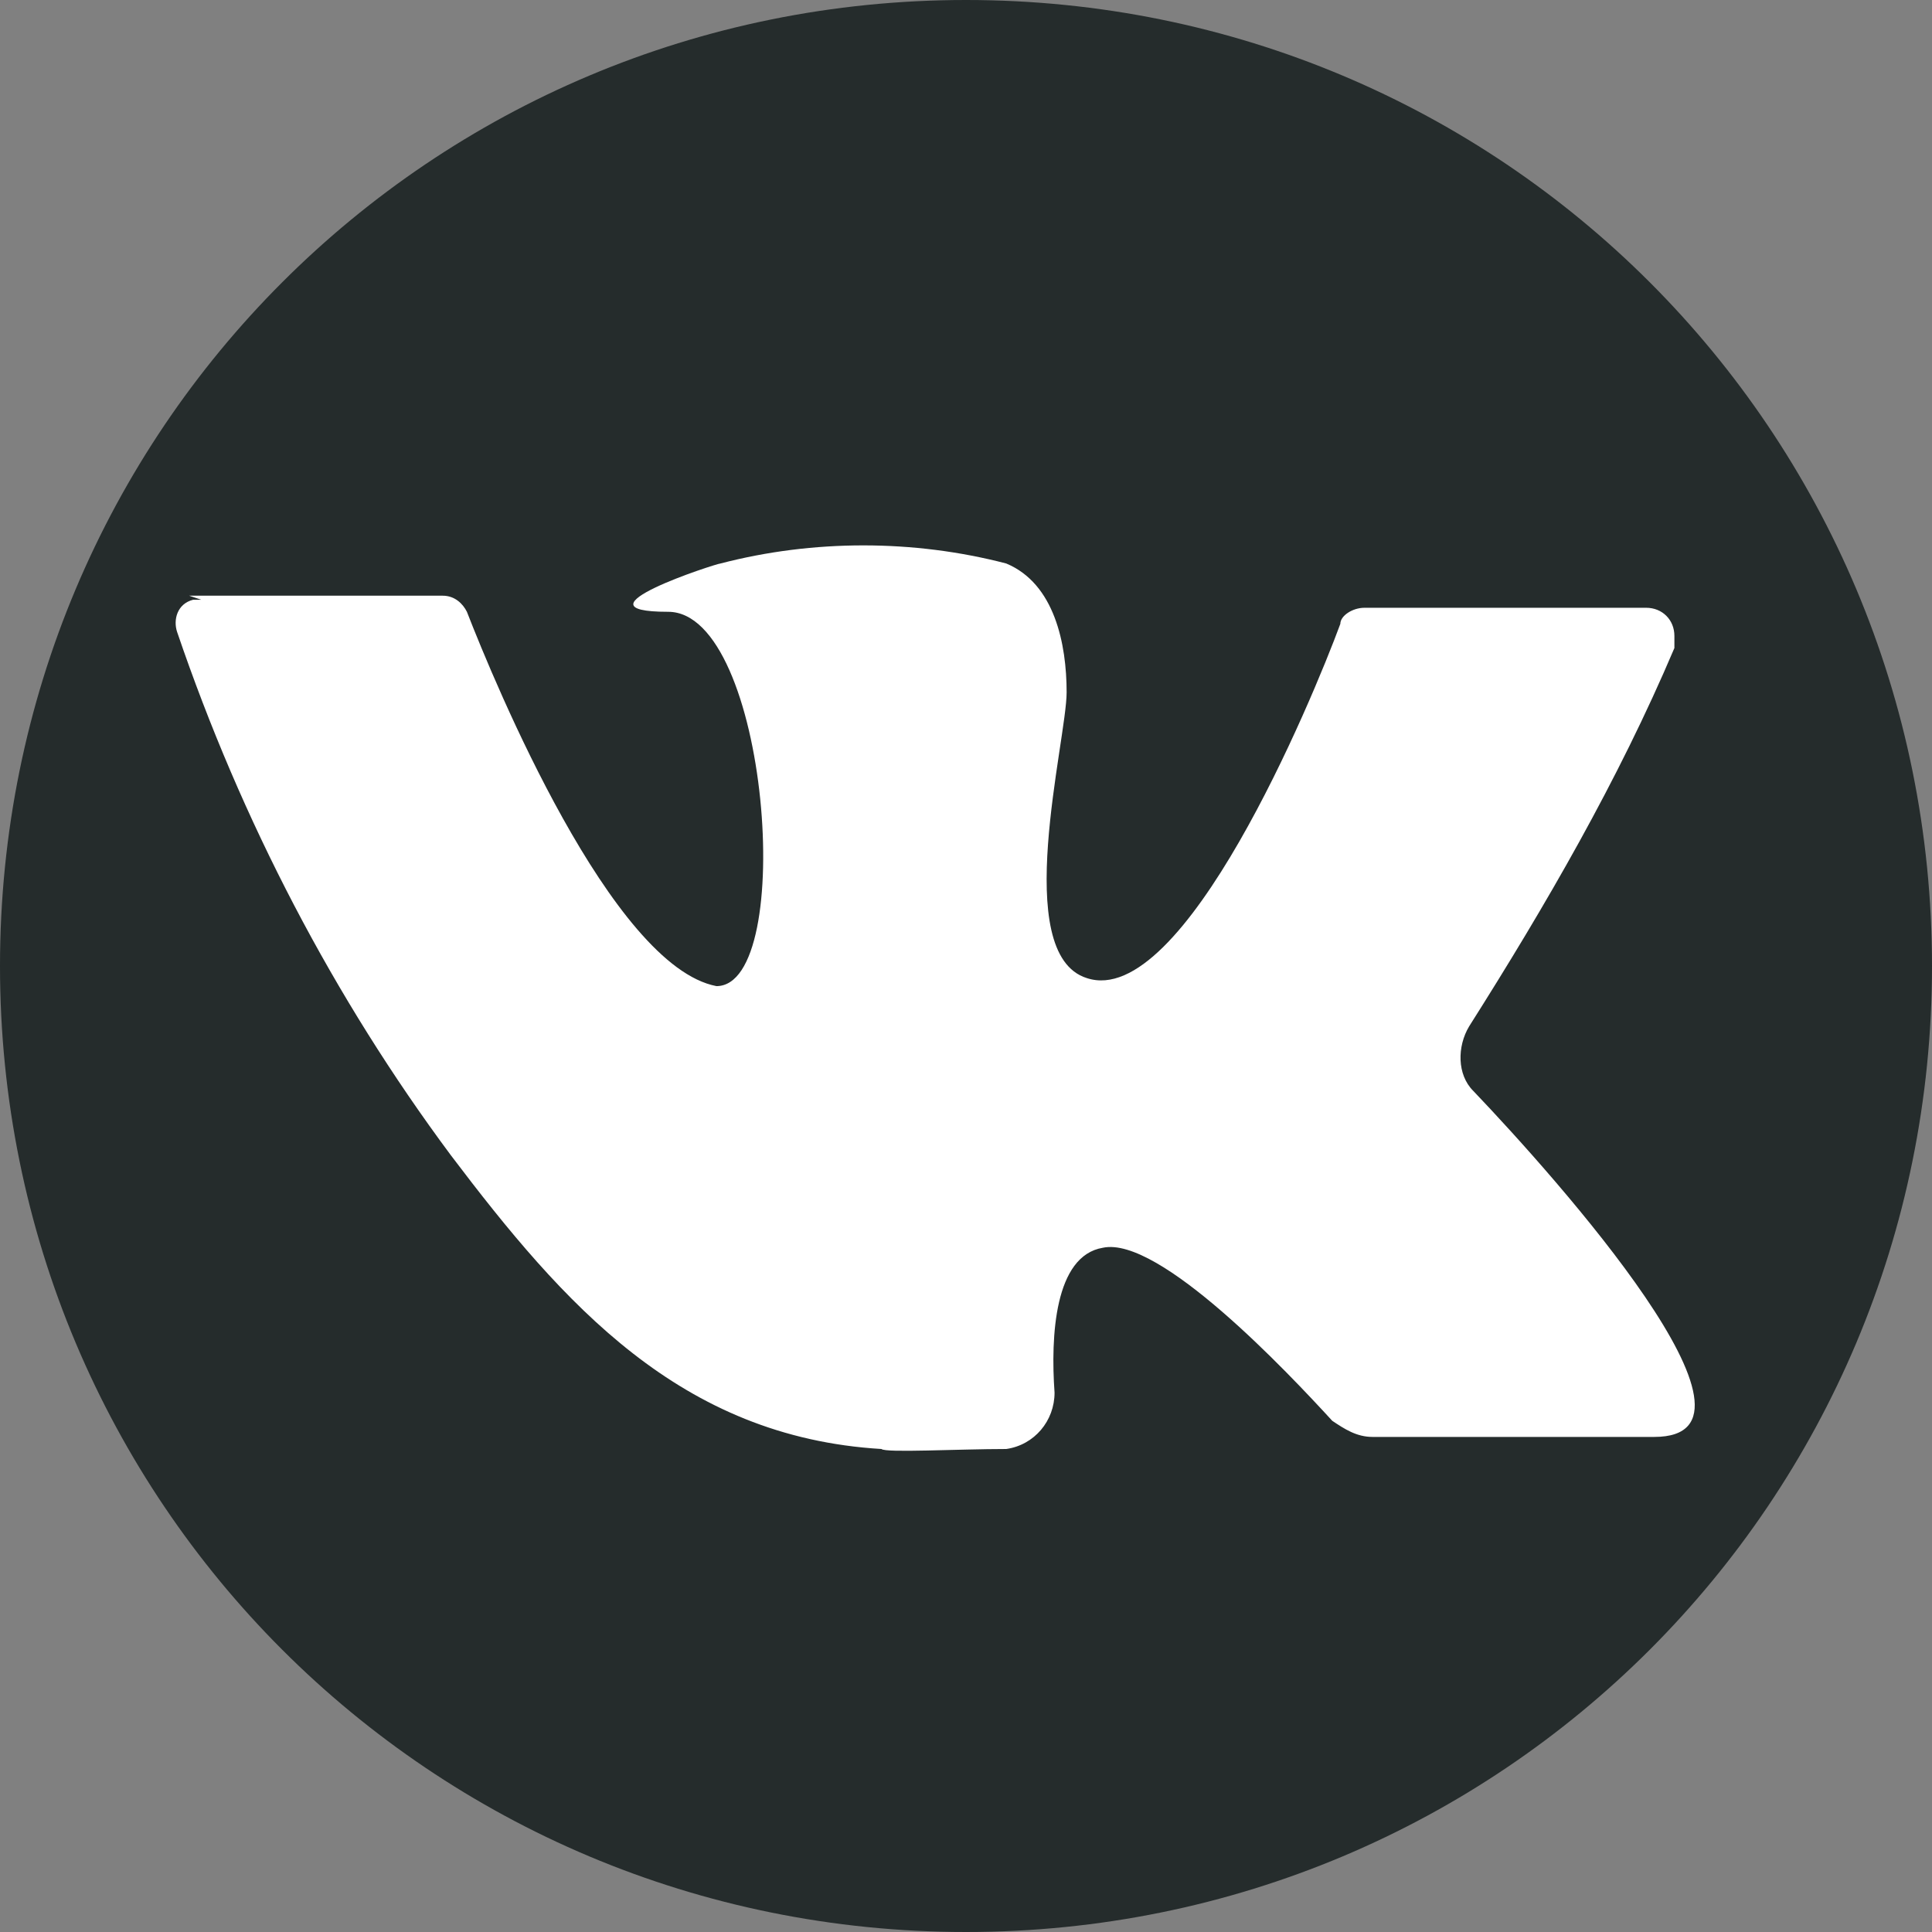
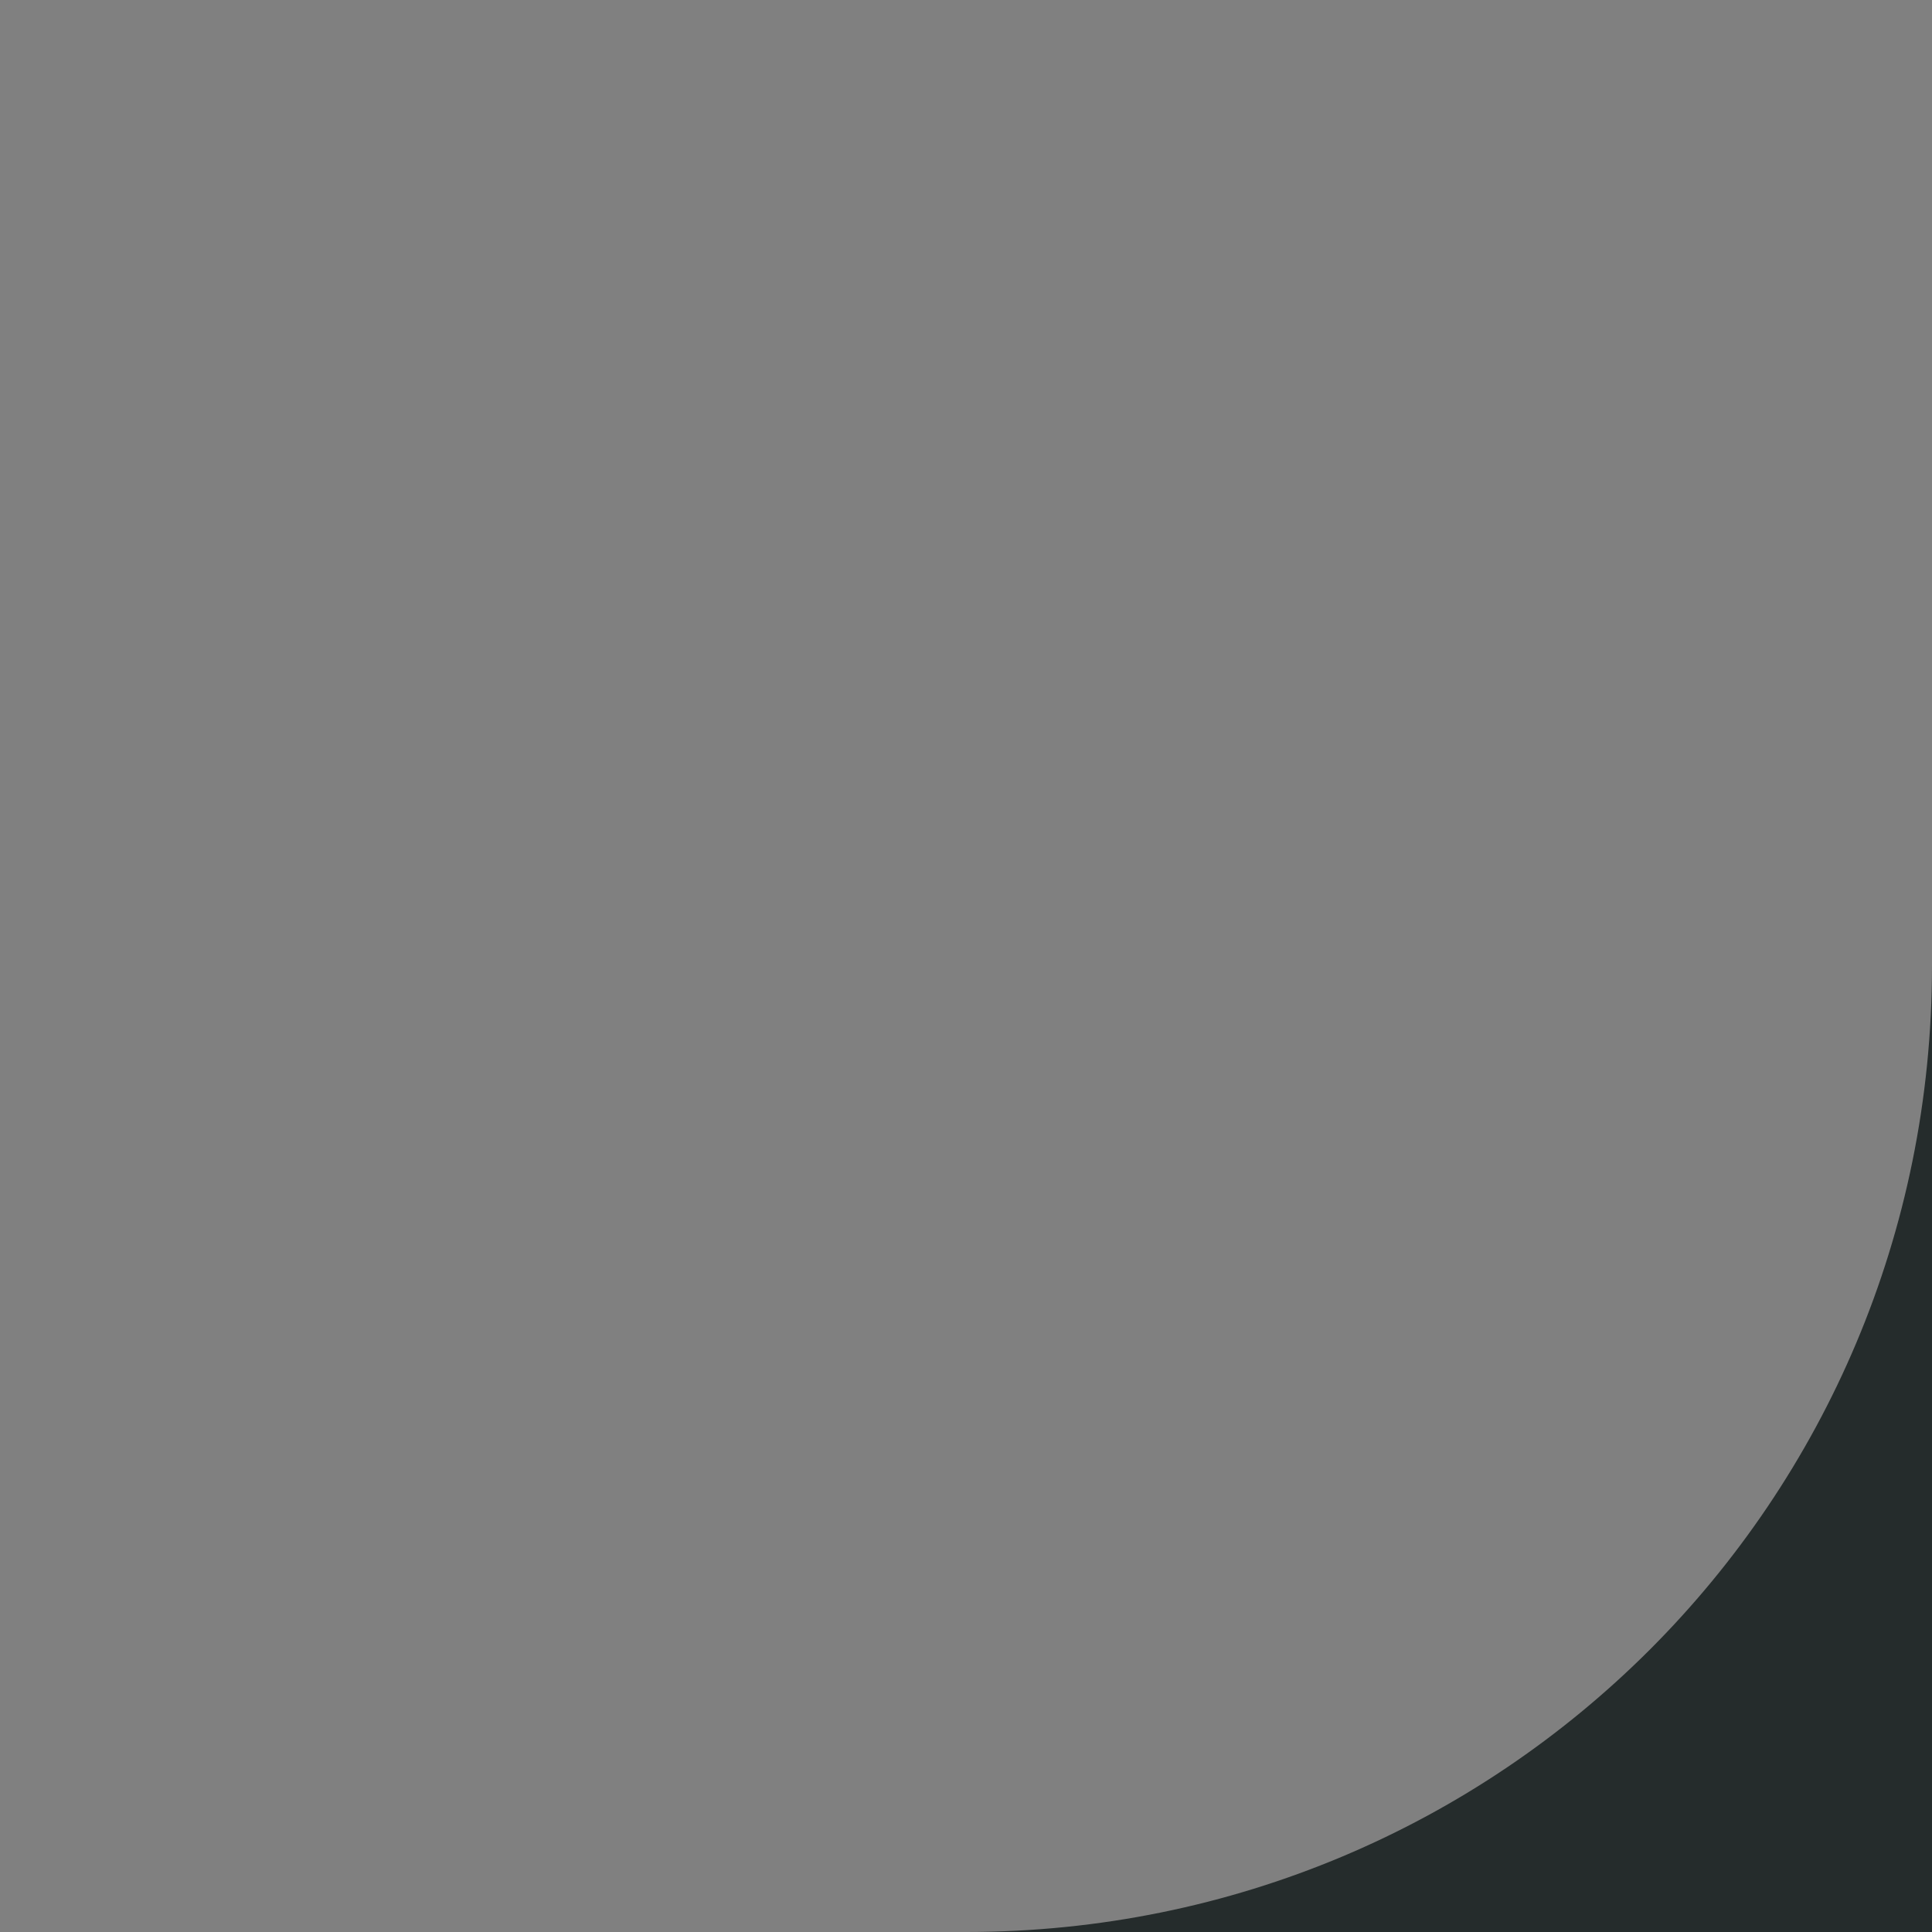
<svg xmlns="http://www.w3.org/2000/svg" id="_Слой_1" data-name="Слой_1" version="1.1" viewBox="0 0 48 48">
  <rect x="0" y="0" width="48" height="48" fill="#808080" stroke="none" />
  <defs>
    <style>
      .st0 {
        fill: #1b2323;
        isolation: isolate;
        opacity: .9;
      }

      .st1 {
        fill: #fff;
      }
    </style>
  </defs>
-   <path class="st0" d="M24,48c13.3,0,24-10.7,24-24S37.3,0,24,0,0,10.7,0,24s10.7,24,24,24Z" />
-   <path class="st1" d="M4.7,14.8h6.3c.3,0,.5.2.6.4.7,1.8,3.6,8.8,6.2,9.3,2,0,1.3-9.3-1.2-9.3s1.2-1.2,1.3-1.2c2.3-.6,4.8-.6,7.1,0,1.2.5,1.5,2,1.5,3.2s-1.4,6.5.5,7.1c2.4.8,5.6-6.9,6.3-8.8,0-.2.3-.4.6-.4h7c.4,0,.7.3.7.7,0,0,0,.2,0,.3-1.4,3.3-3.2,6.4-5.1,9.4-.3.5-.3,1.2.1,1.6,2.1,2.2,7.8,8.6,4.5,8.6h-7c-.4,0-.7-.2-1-.4-1.1-1.2-4.3-4.6-5.7-4.3-1.2.2-1.3,2.2-1.2,3.6,0,.7-.5,1.3-1.2,1.4-1.2,0-3,.1-3.1,0-5-.3-7.9-3.6-10.7-7.3-2.9-3.9-5.2-8.3-6.8-13-.1-.3,0-.7.4-.8,0,0,.1,0,.2,0Z" />
+   <path class="st0" d="M24,48c13.3,0,24-10.7,24-24s10.7,24,24,24Z" />
</svg>